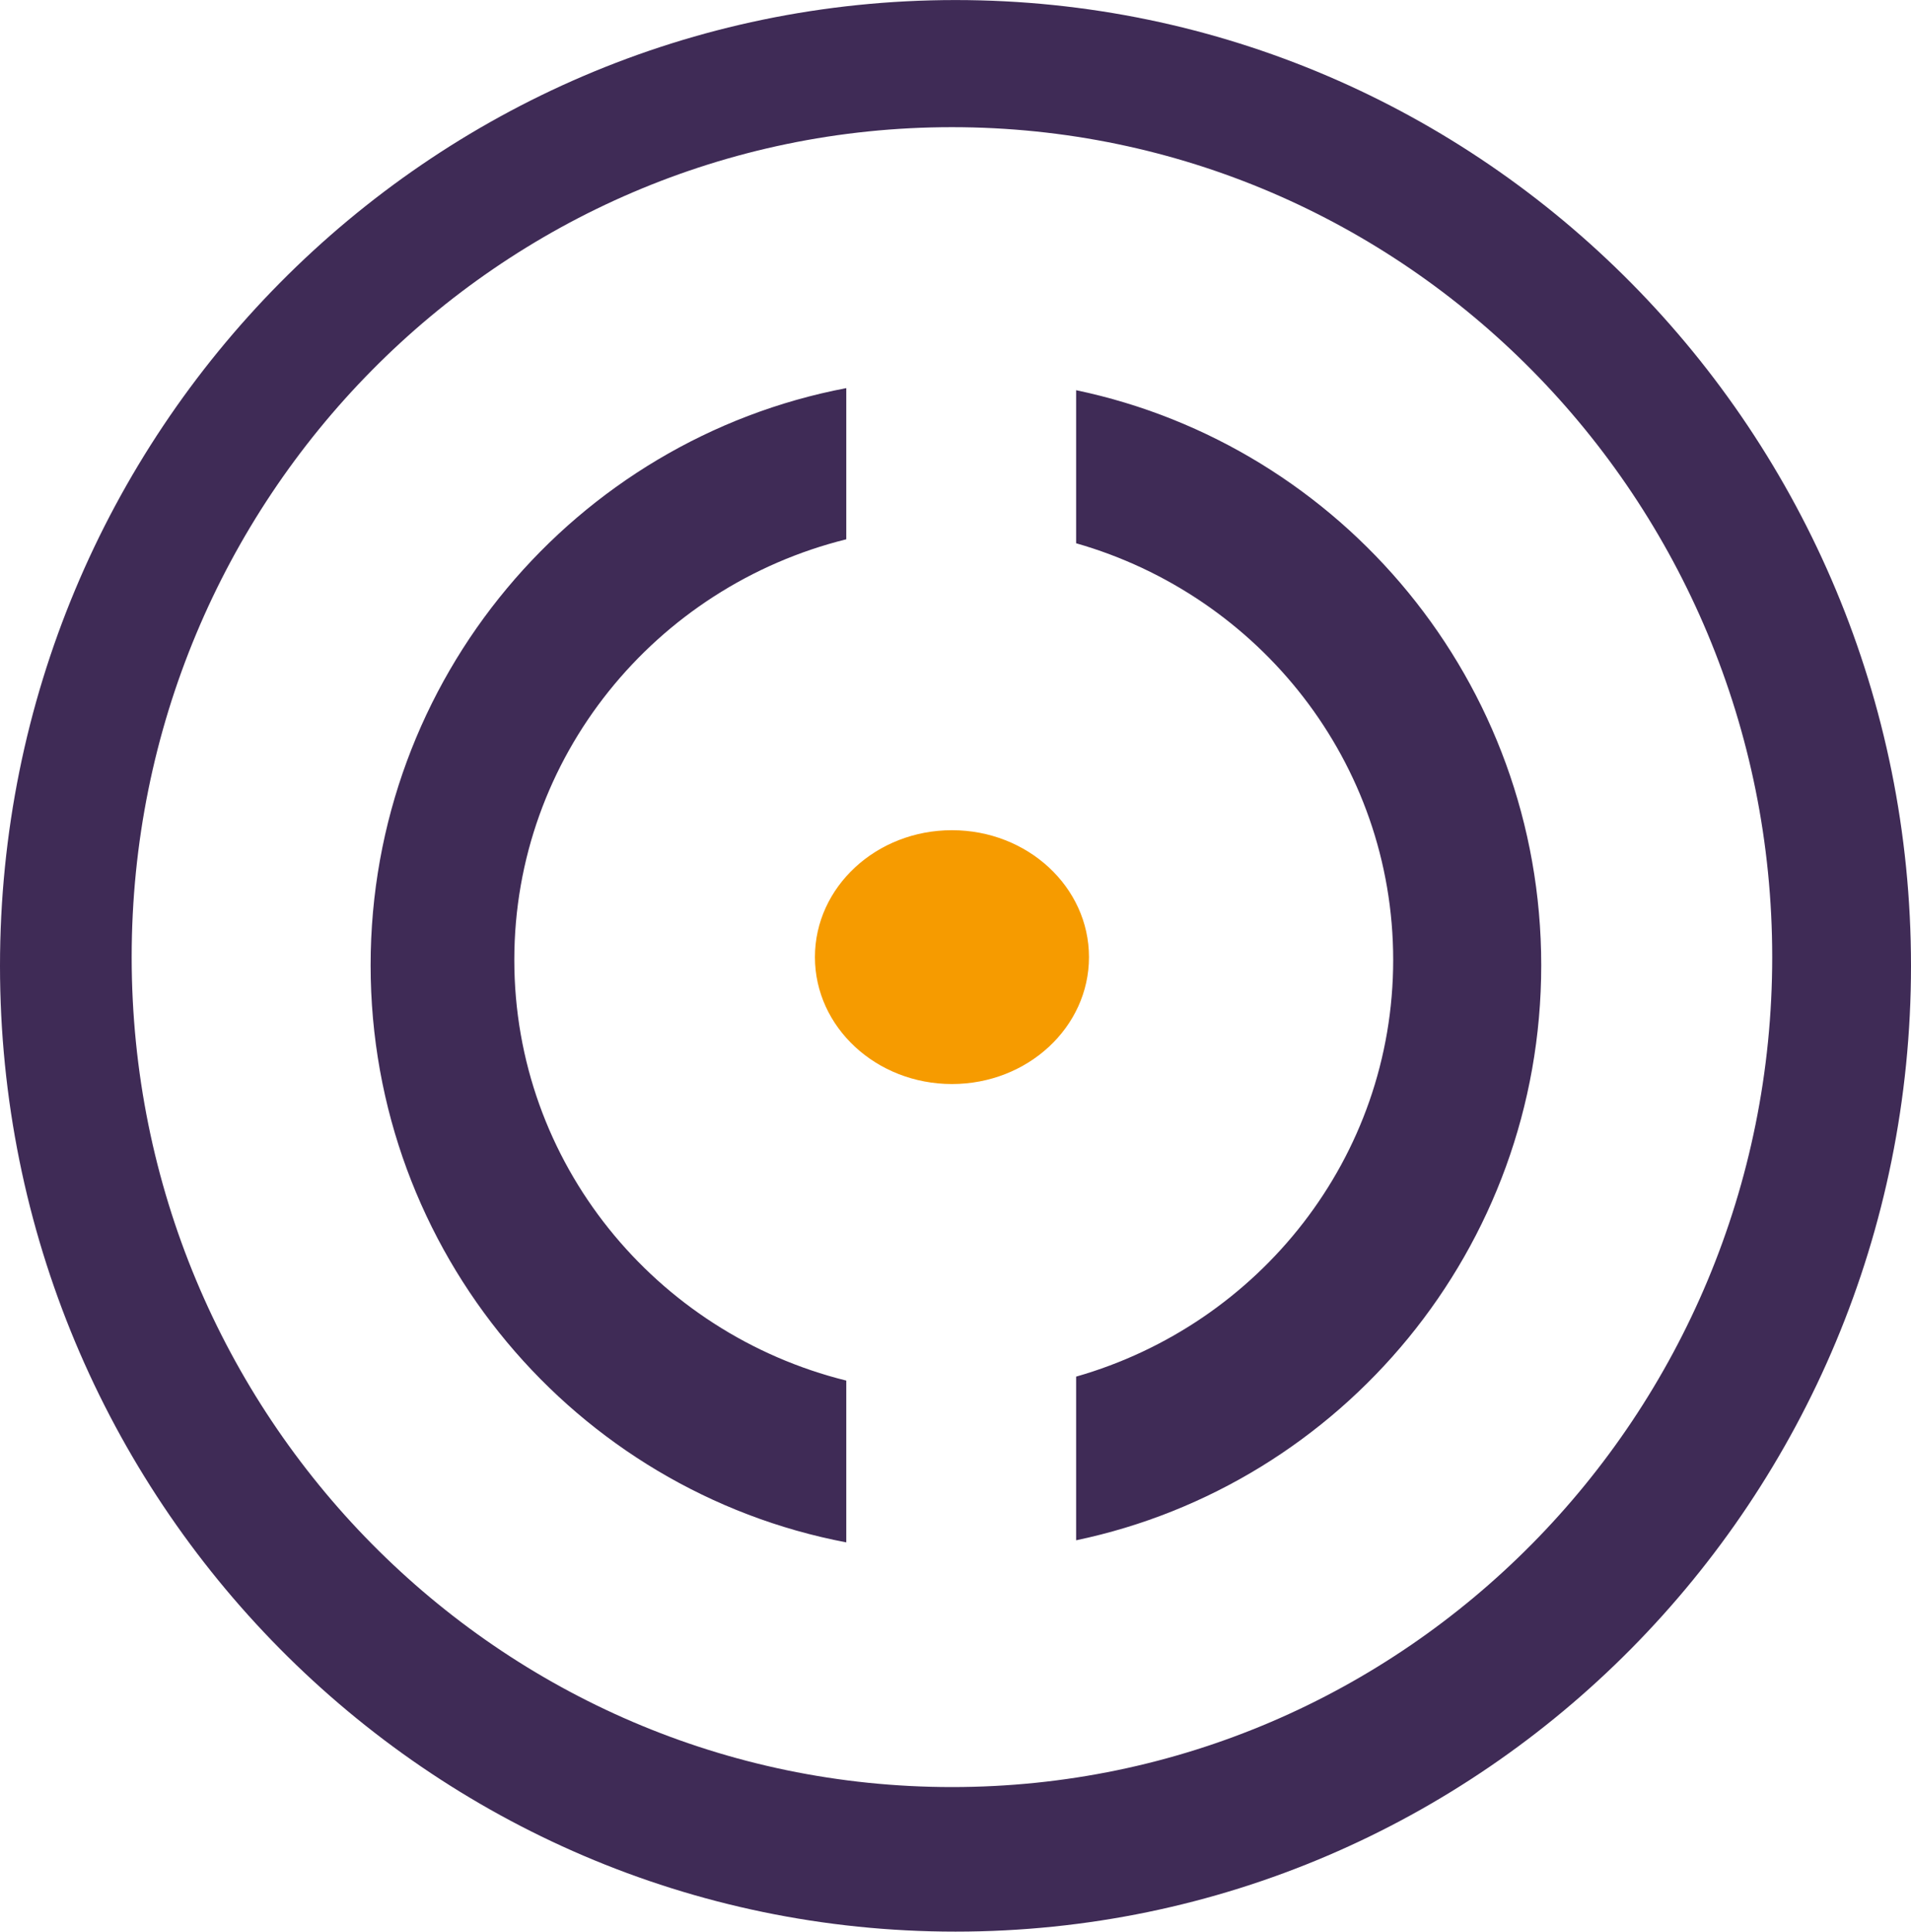
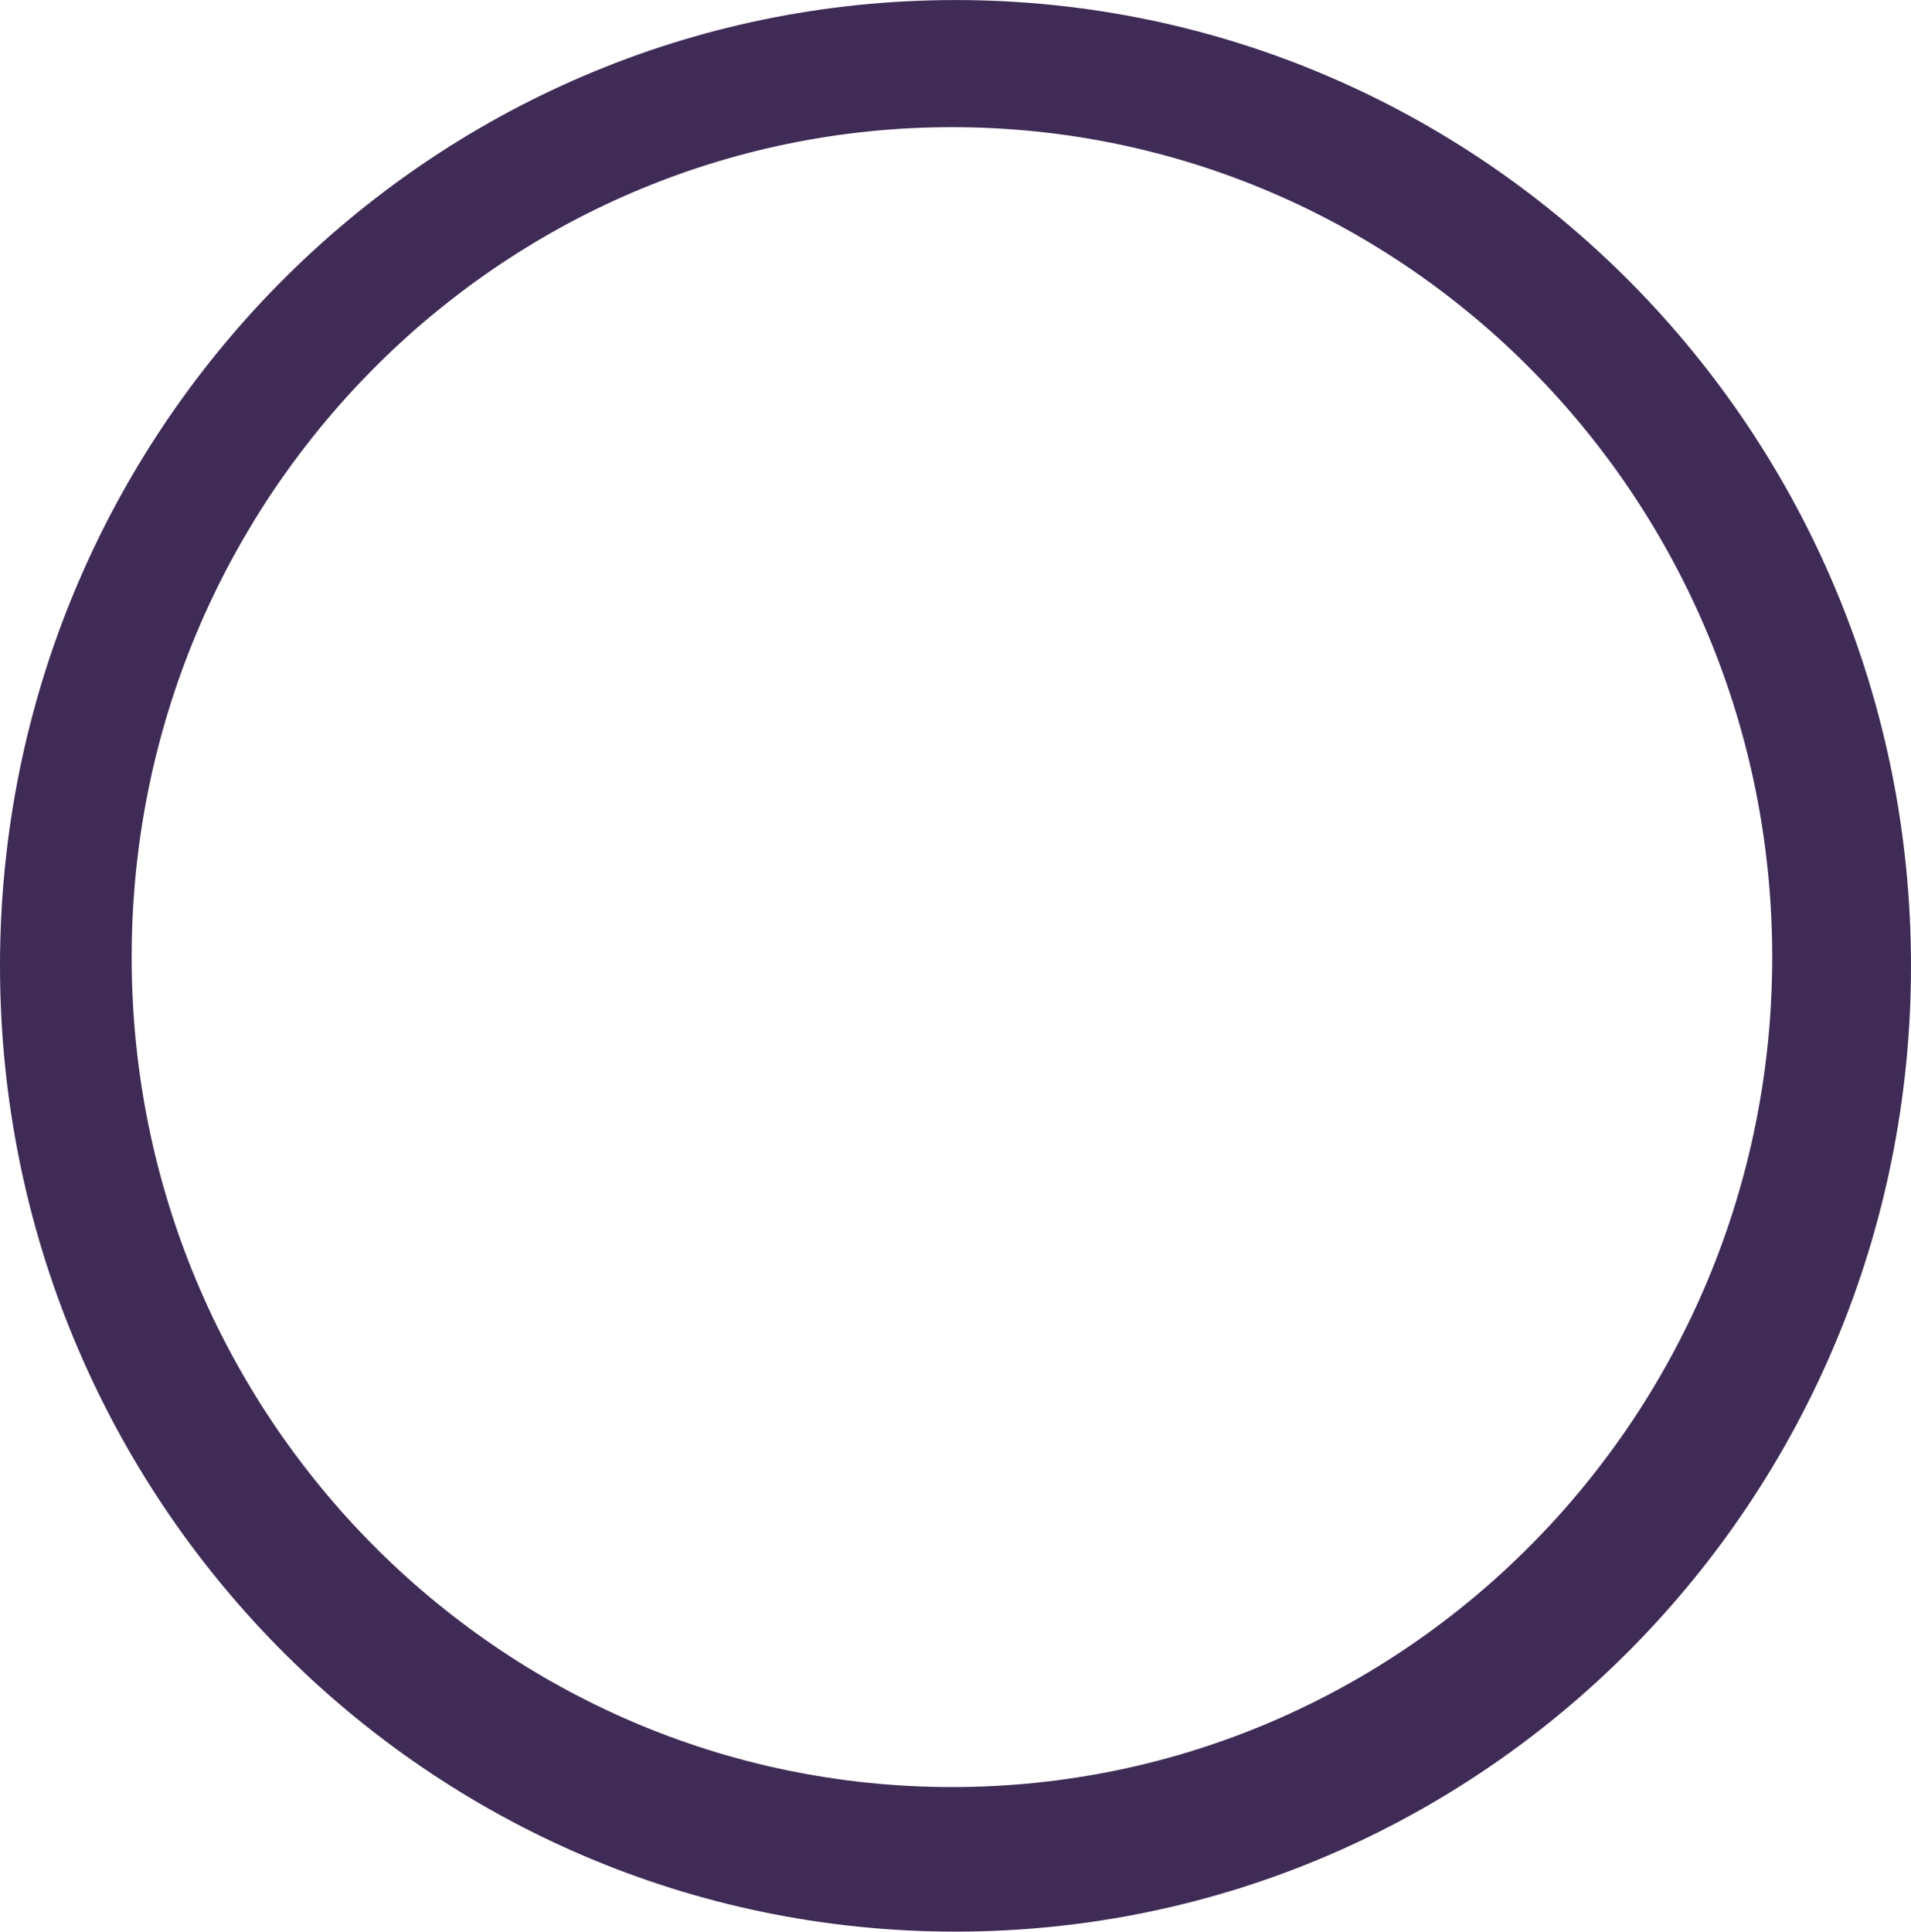
<svg xmlns="http://www.w3.org/2000/svg" xml:space="preserve" width="941px" height="951px" version="1.1" style="shape-rendering:geometricPrecision; text-rendering:geometricPrecision; image-rendering:optimizeQuality; fill-rule:evenodd; clip-rule:evenodd" viewBox="0 0 631.48 638.16">
  <defs>
    <style type="text/css">
   
    .fil0 {fill:#3F2B56}
    .fil1 {fill:#F69B00}
   
  </style>
  </defs>
  <g id="Camada_x0020_1">
    <path class="fil0" d="M315.74 0c174.38,0 315.74,142.86 315.74,319.08 0,176.23 -141.36,319.08 -315.74,319.08 -174.38,0 -315.74,-142.85 -315.74,-319.08 0,-176.22 141.36,-319.08 315.74,-319.08zm-1.17 42c149.69,0 271.05,122.76 271.05,274.2 0,151.43 -121.36,274.2 -271.05,274.2 -149.7,0 -271.06,-122.77 -271.06,-274.2 0,-151.44 121.36,-274.2 271.06,-274.2z" />
-     <path class="fil0" d="M355.6 128.9c87.77,18.39 153.69,96.46 153.69,189.99 0,93.53 -65.92,171.6 -153.69,189.98l0 -54.07c60.52,-17.29 104.77,-72.37 104.77,-137.67 0,-65.29 -44.25,-120.38 -104.77,-137.66l0 -50.57zm-75.95 380.66c-89.5,-17.02 -157.18,-95.91 -157.18,-190.67 0,-94.77 67.68,-173.66 157.18,-190.68l0 49.95c-63.03,15.63 -109.7,71.92 -109.7,138.97 0,67.05 46.67,123.34 109.7,138.98l0 53.45z" />
-     <ellipse class="fil1" cx="314.57" cy="316.2" rx="45.28" ry="41.93" />
  </g>
</svg>